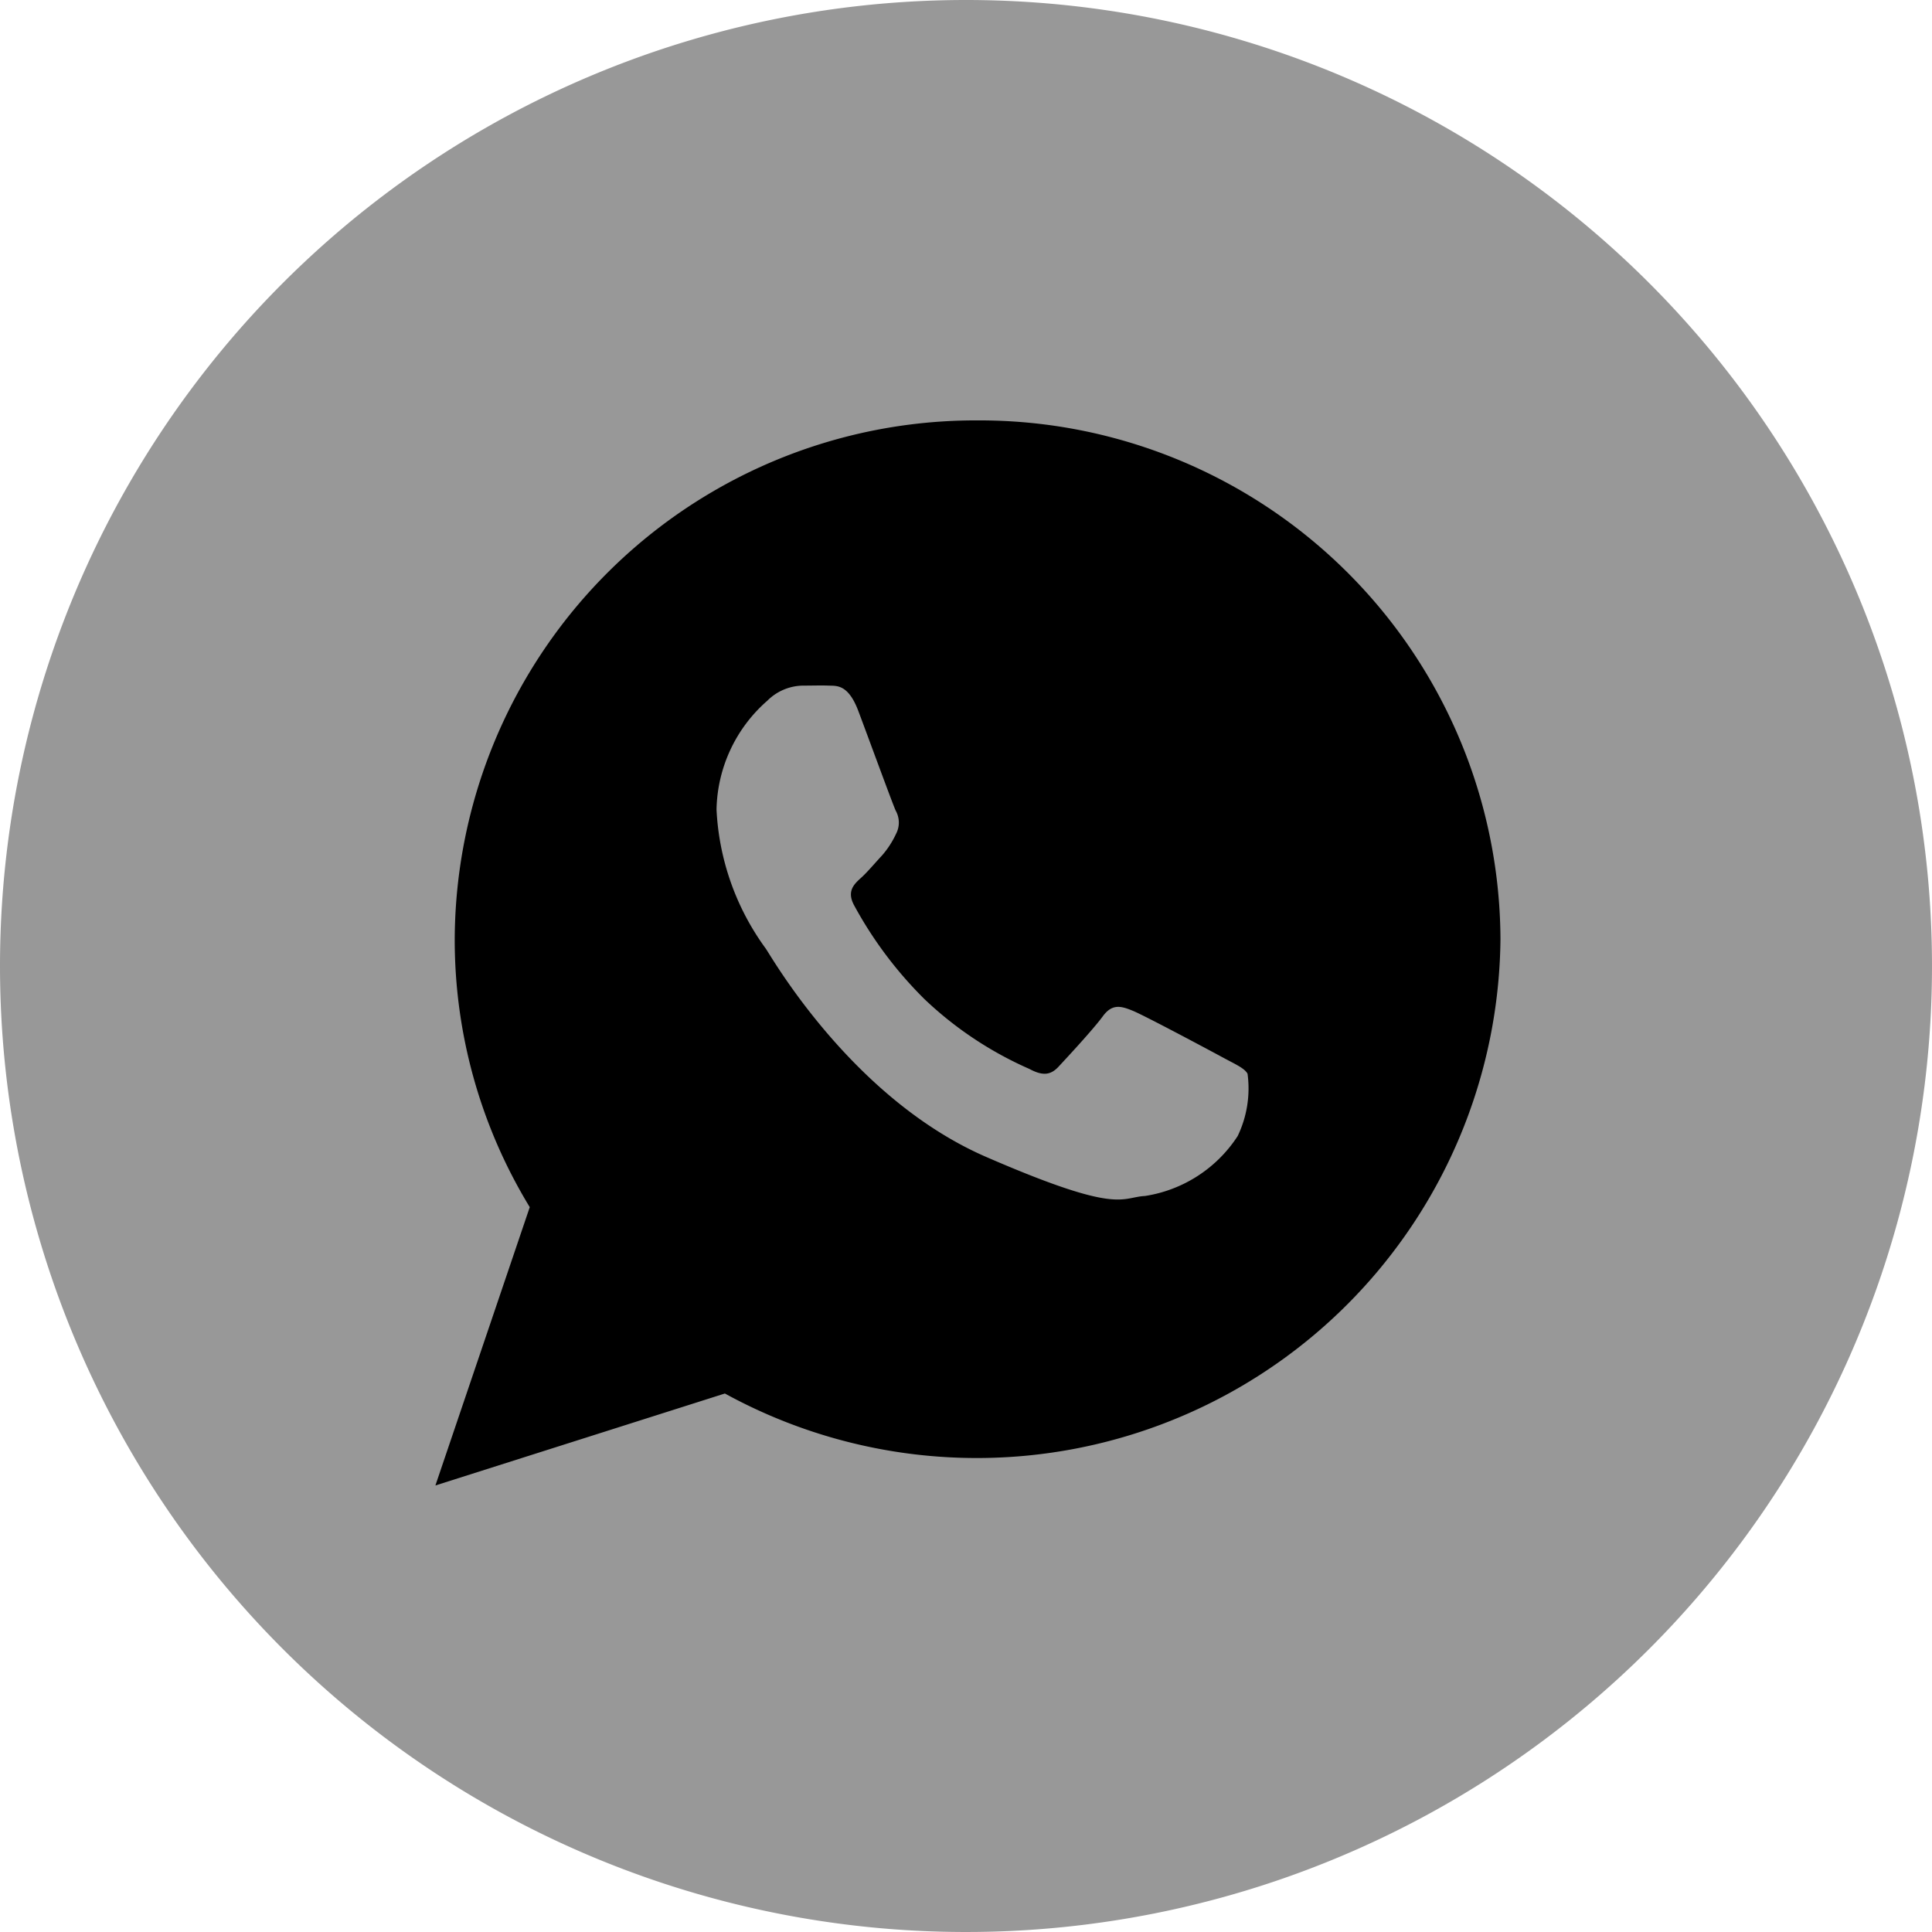
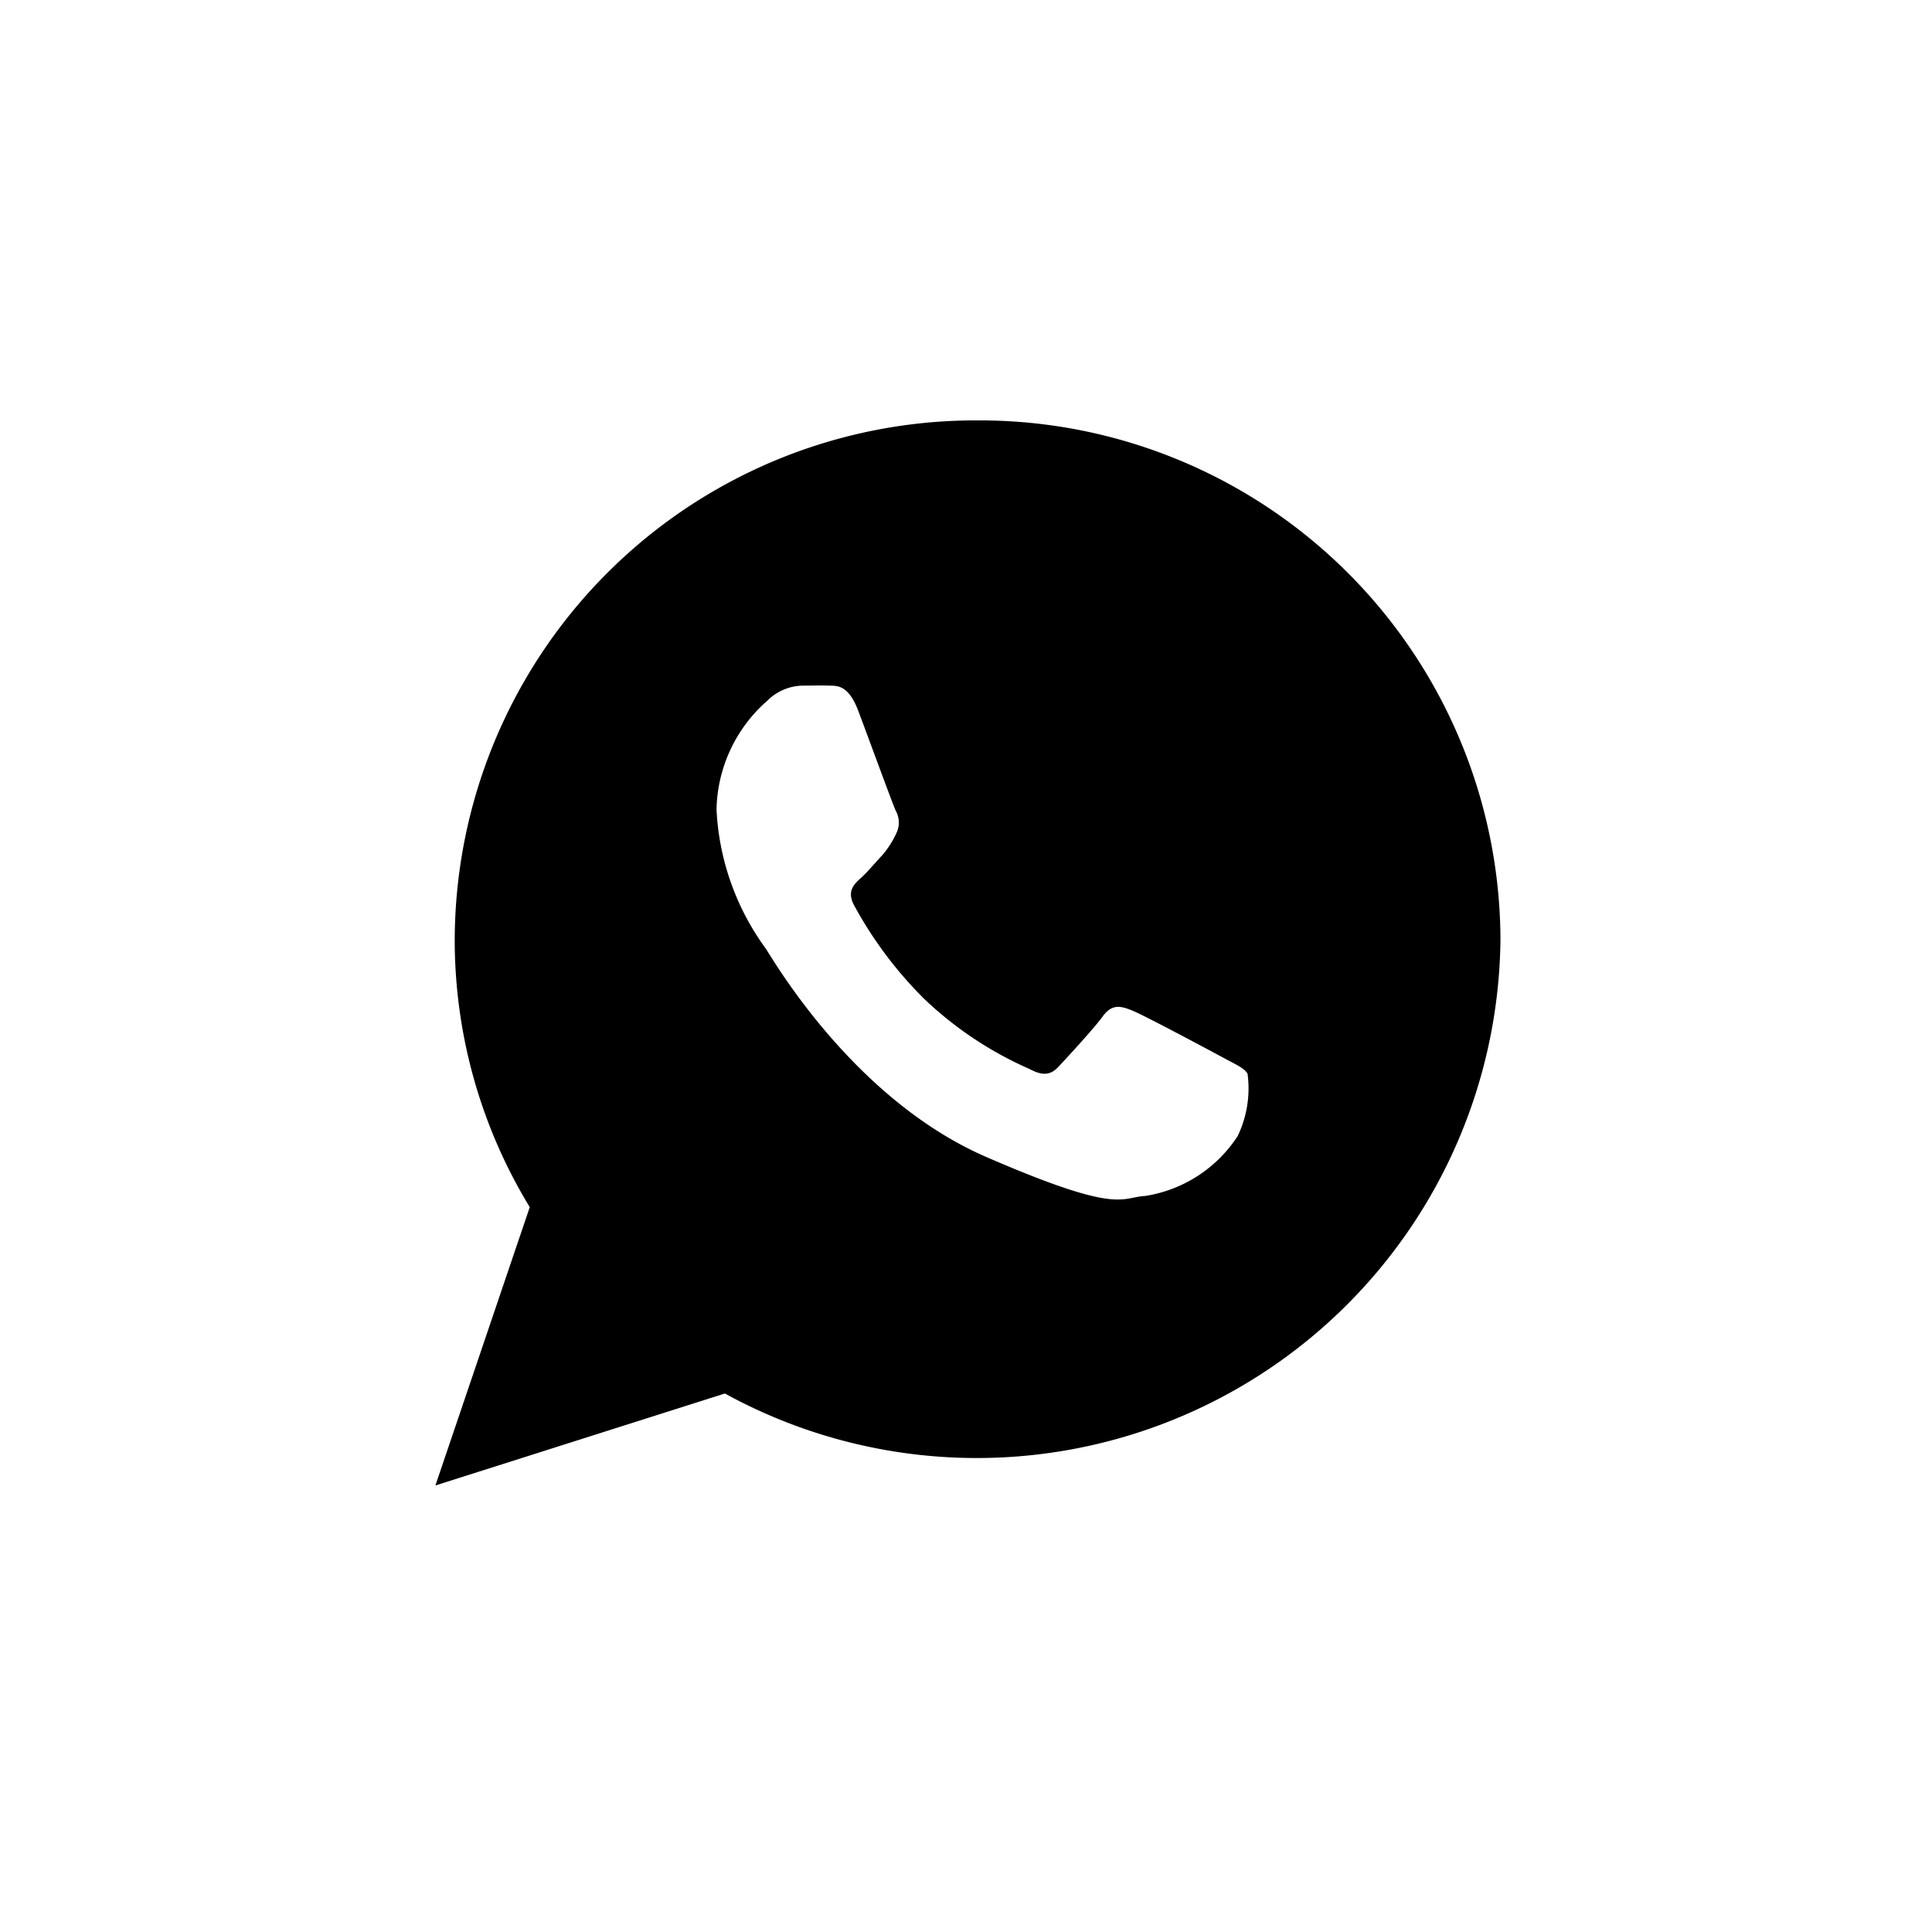
<svg xmlns="http://www.w3.org/2000/svg" width="55" height="55" viewBox="0 0 55 55">
  <g transform="translate(0.339 -0.088)">
-     <path d="M27.5,0A27.5,27.5,0,1,1,0,27.5,27.5,27.5,0,0,1,27.5,0Z" transform="translate(-0.339 0.088)" fill="#989898" />
    <path d="M17.685,2.25A14.827,14.827,0,0,0,2.8,17.02a14.617,14.617,0,0,0,2.136,7.627L2.25,32.57l8.241-2.618A14.91,14.91,0,0,0,32.57,17.02,14.827,14.827,0,0,0,17.685,2.25Zm7.4,20.379a3.845,3.845,0,0,1-2.633,1.7c-.7.037-.718.541-4.524-1.112s-6.095-5.674-6.275-5.933a7.3,7.3,0,0,1-1.4-3.956A4.218,4.218,0,0,1,11.7,10.229,1.458,1.458,0,0,1,12.73,9.8c.3,0,.494-.009.716,0s.554-.046.843.72.977,2.65,1.066,2.842a.69.69,0,0,1,.007.661,2.585,2.585,0,0,1-.4.615c-.2.213-.418.477-.6.639-.2.18-.4.377-.2.763a11.39,11.39,0,0,0,2.015,2.689,10.385,10.385,0,0,0,2.984,1.984c.373.2.6.181.827-.063s.991-1.066,1.259-1.433.518-.3.862-.158,2.176,1.12,2.55,1.323.622.307.711.467A3.126,3.126,0,0,1,25.086,22.629Z" transform="translate(9.806 9.806)" />
  </g>
</svg>